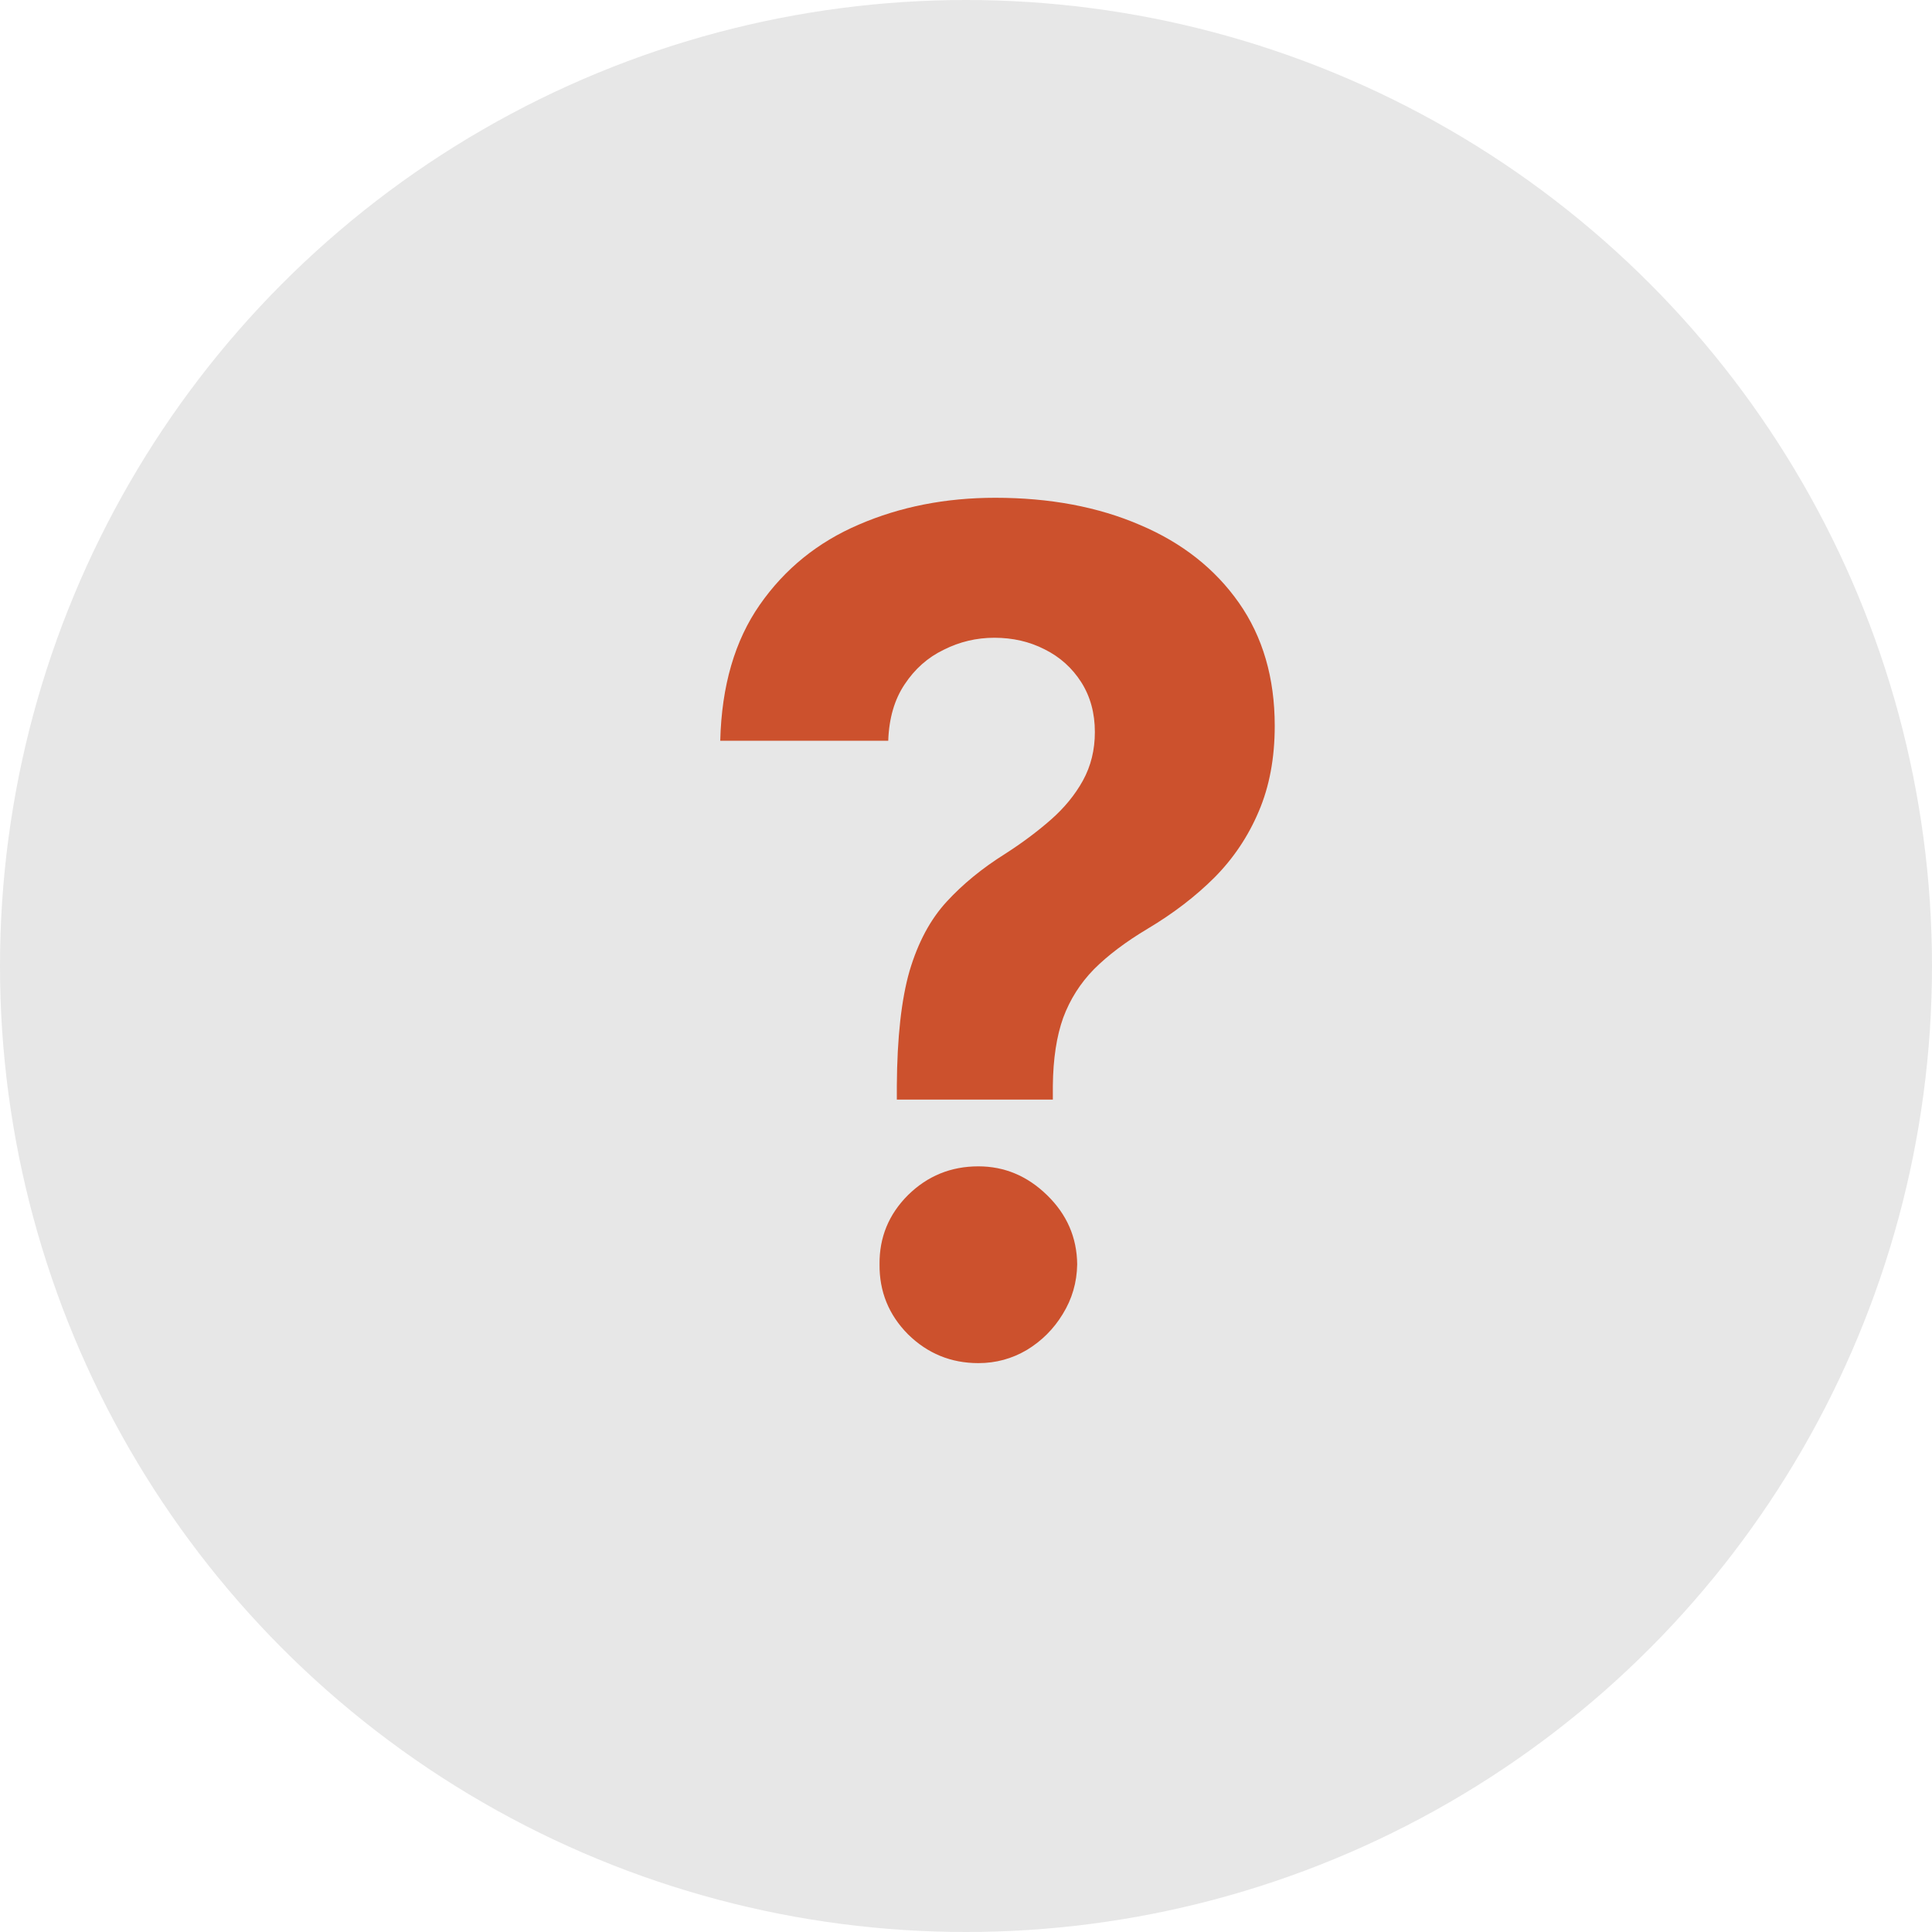
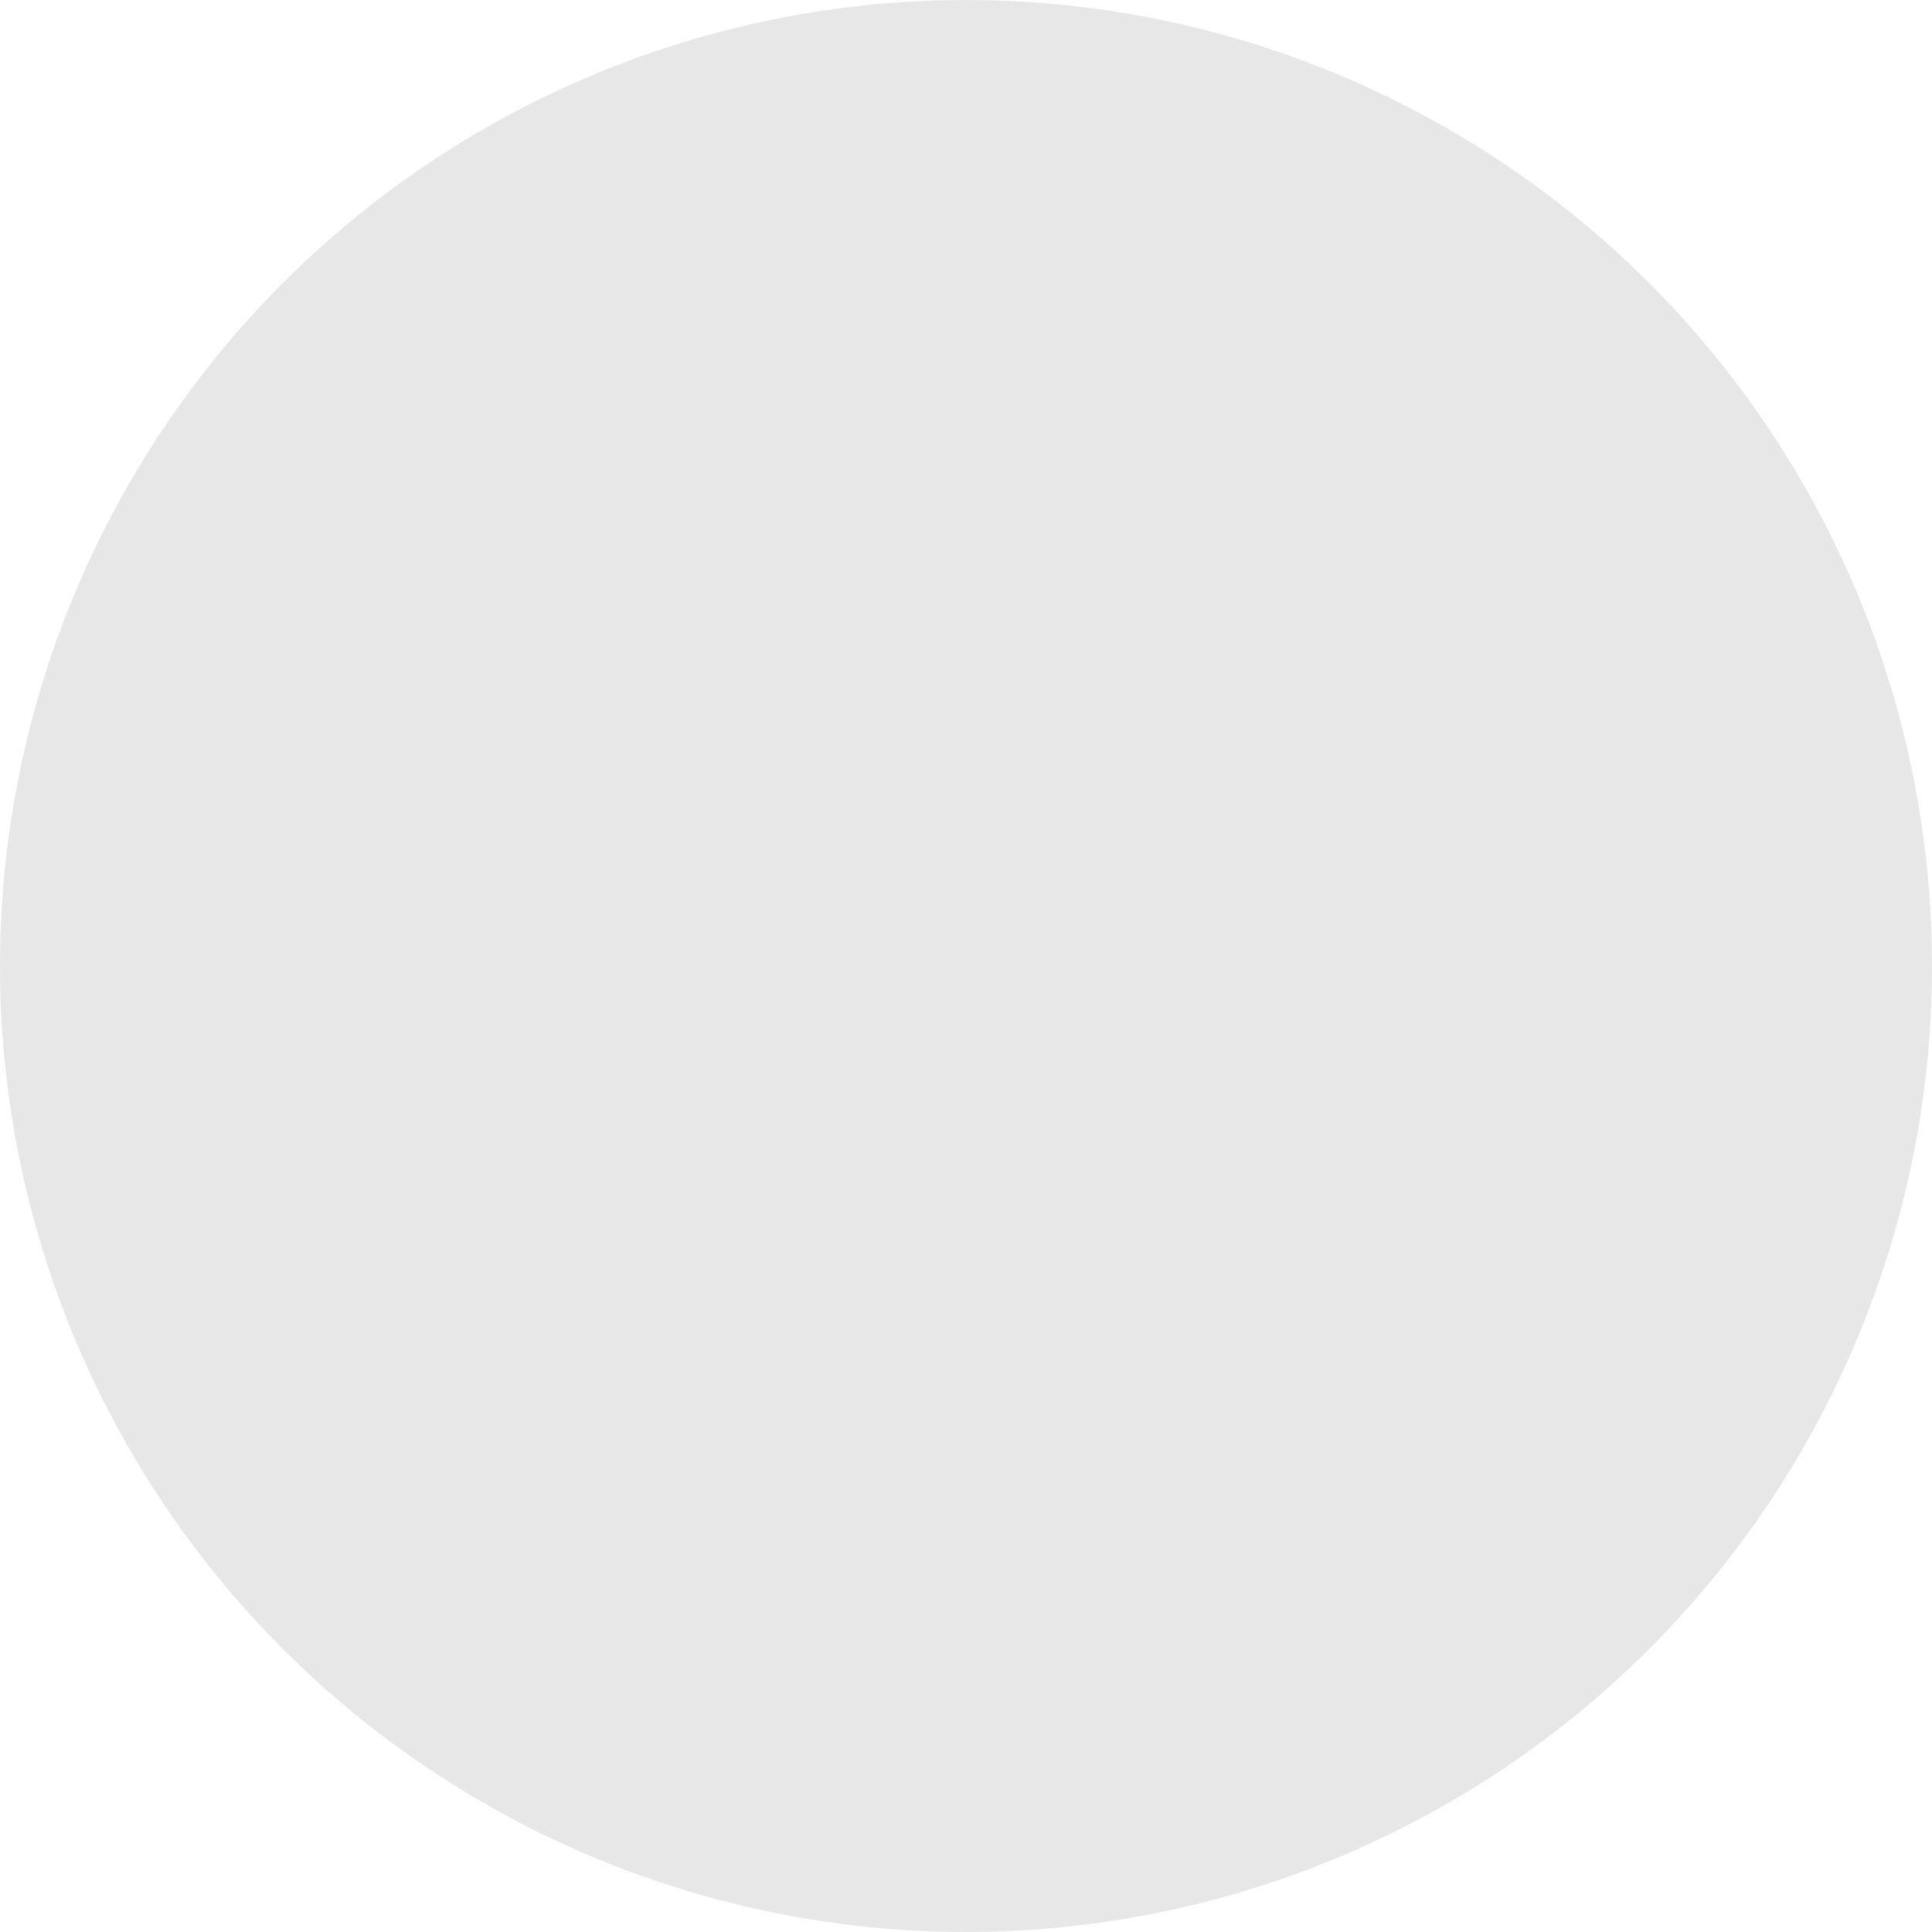
<svg xmlns="http://www.w3.org/2000/svg" width="20" height="20" viewBox="0 0 20 20" fill="none">
  <circle cx="10" cy="10" r="10" fill="#E7E7E7" />
-   <path d="M9.284 11.383V11.239C9.287 10.742 9.331 10.345 9.416 10.05C9.504 9.754 9.632 9.516 9.8 9.334C9.967 9.152 10.169 8.987 10.405 8.839C10.581 8.726 10.739 8.608 10.878 8.486C11.017 8.364 11.128 8.229 11.21 8.081C11.293 7.93 11.334 7.763 11.334 7.578C11.334 7.382 11.287 7.21 11.193 7.062C11.099 6.915 10.973 6.801 10.814 6.722C10.658 6.642 10.484 6.602 10.294 6.602C10.109 6.602 9.935 6.643 9.77 6.726C9.605 6.805 9.47 6.925 9.365 7.084C9.26 7.24 9.203 7.435 9.195 7.668H7.456C7.47 7.099 7.607 6.631 7.865 6.261C8.124 5.889 8.466 5.612 8.892 5.43C9.318 5.246 9.788 5.153 10.303 5.153C10.868 5.153 11.368 5.247 11.803 5.435C12.237 5.619 12.578 5.888 12.825 6.24C13.072 6.592 13.196 7.017 13.196 7.514C13.196 7.847 13.141 8.142 13.03 8.401C12.922 8.656 12.77 8.884 12.574 9.082C12.378 9.278 12.146 9.456 11.879 9.615C11.655 9.749 11.47 9.888 11.325 10.033C11.183 10.178 11.077 10.345 11.006 10.536C10.938 10.726 10.902 10.96 10.899 11.239V11.383H9.284ZM10.128 14.111C9.844 14.111 9.601 14.011 9.399 13.812C9.2 13.611 9.102 13.369 9.105 13.088C9.102 12.81 9.2 12.571 9.399 12.372C9.601 12.173 9.844 12.074 10.128 12.074C10.398 12.074 10.635 12.173 10.839 12.372C11.044 12.571 11.148 12.81 11.151 13.088C11.148 13.276 11.098 13.447 11.001 13.604C10.908 13.757 10.784 13.881 10.631 13.974C10.477 14.065 10.31 14.111 10.128 14.111Z" fill="#CC512D" />
</svg>